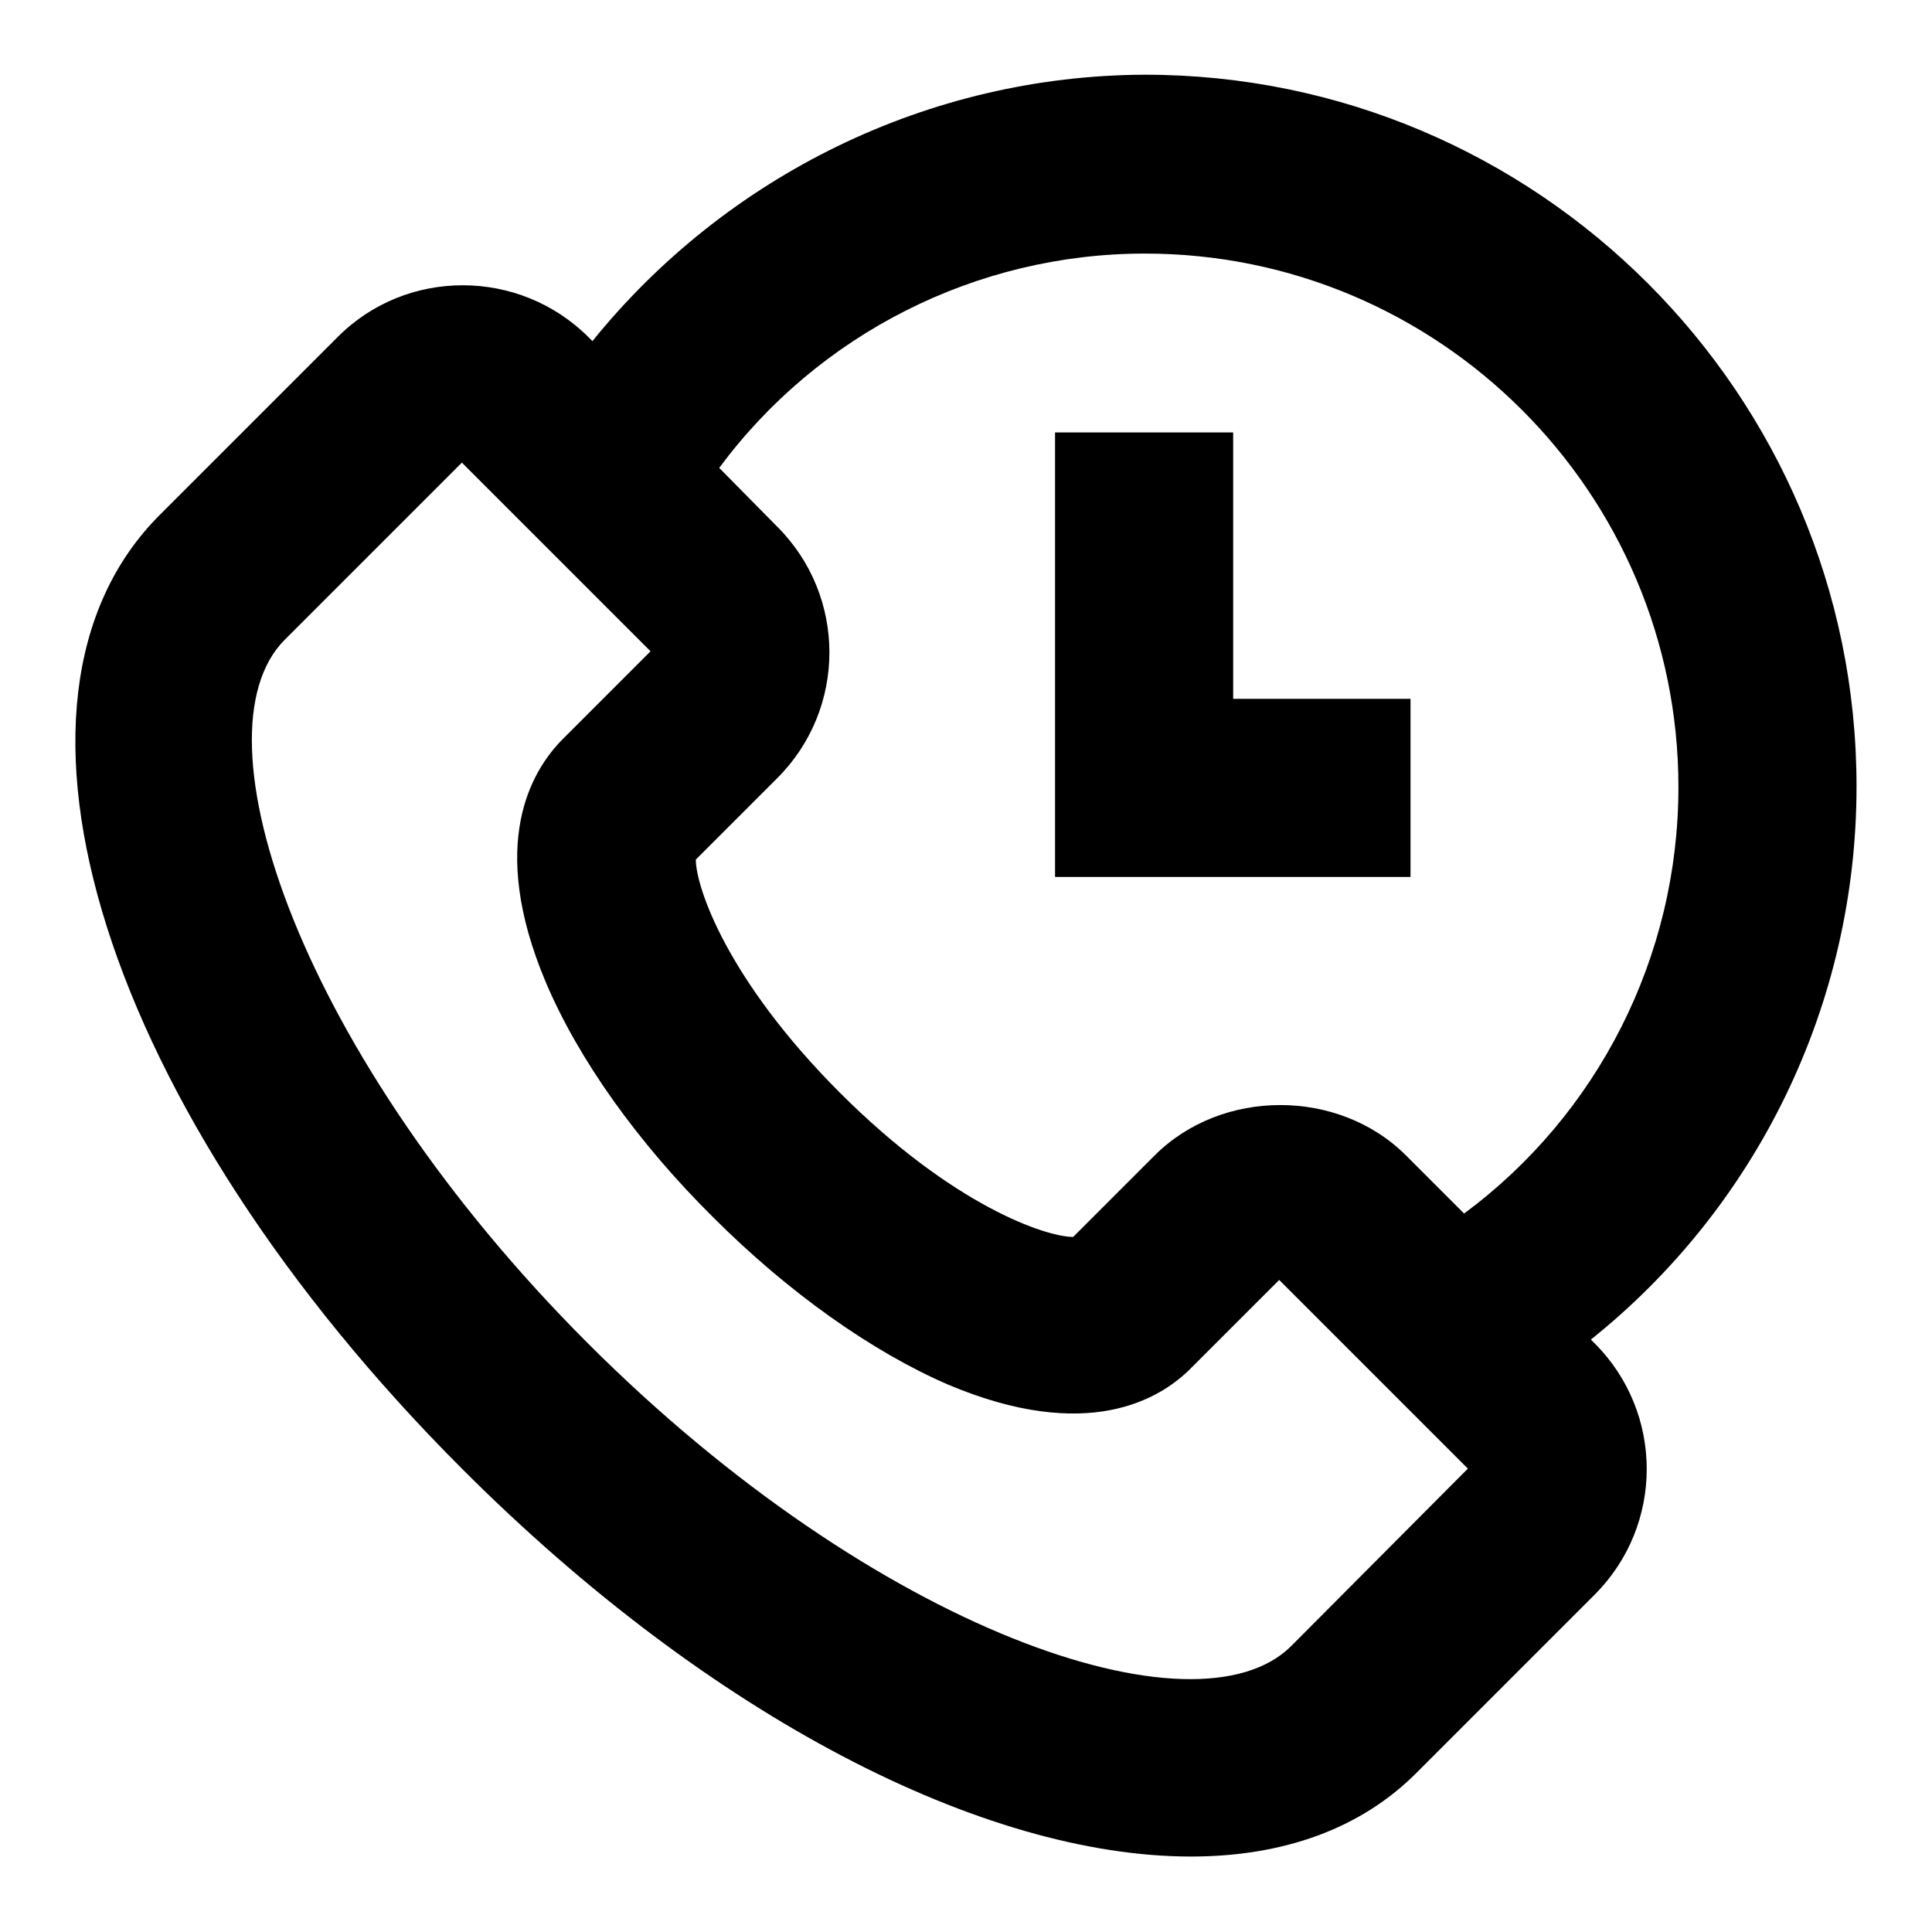
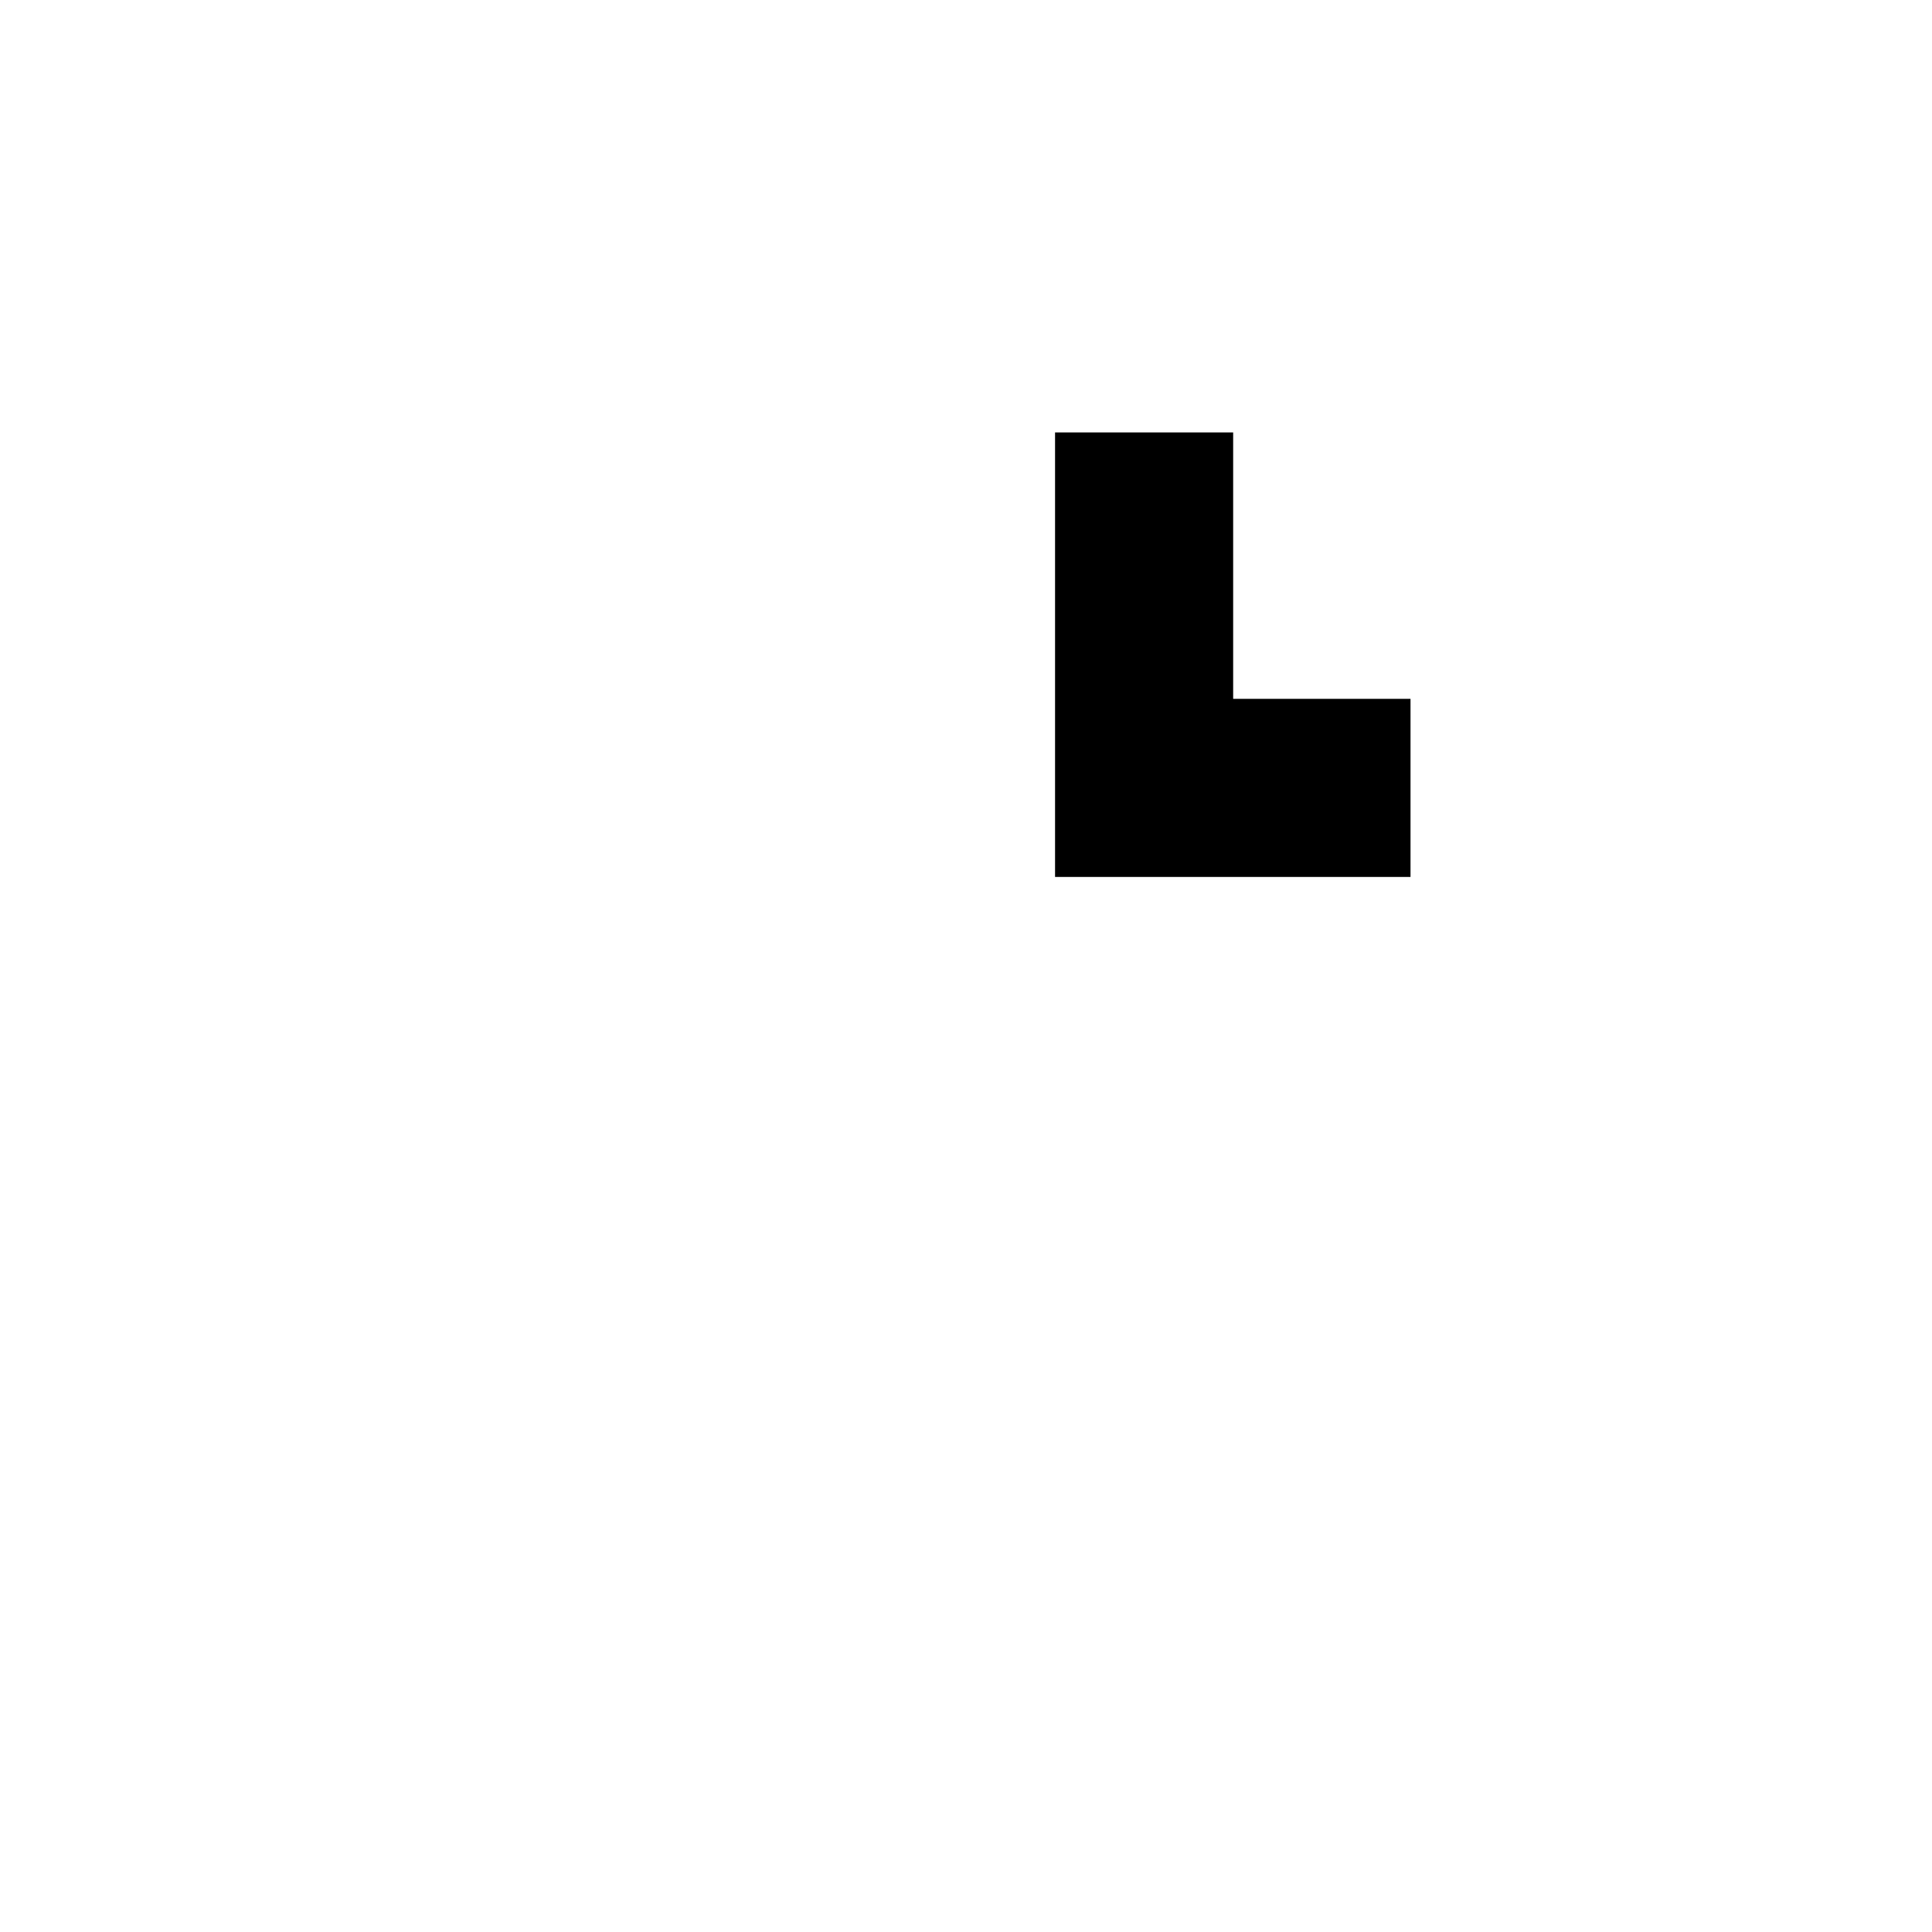
<svg xmlns="http://www.w3.org/2000/svg" version="1.1" x="0px" y="0px" viewBox="0 0 256 256" enable-background="new 0 0 256 256" xml:space="preserve">
  <g>
-     <path fill="#000000" d="M210.8,177.5c22-17.6,35.2-44.4,35.2-73.3c0-52-42.3-94.3-94.3-94.3C123,10,96.2,23.3,78.5,45.2L78,44.7 c-9.2-9.2-24.2-9.2-33.3,0L21.2,68.2c-24.7,24.6-7.4,79,40.1,126.5c32.9,32.9,69.1,51.3,96.5,51.3c12.1,0,22.5-3.6,30-11.2 l23.5-23.5c9.2-9.2,9.2-24.1,0-33.3L210.8,177.5L210.8,177.5z M151.7,33.6c39,0,70.7,31.7,70.7,70.7c0,22.5-10.7,43.4-28.4,56.5 l-7.7-7.7c-8.9-8.9-24.4-8.9-33.3,0l-10.8,10.8c-3.6,0-15.9-4.1-30.9-19.1c-15-15-19.1-27.3-19.1-30.9l10.8-10.8 c9.2-9.2,9.2-24.1,0-33.3L95.3,62C108.4,44.3,129.3,33.6,151.7,33.6z M171.1,218.1c-12.5,12.5-55-1.9-93.2-40.1 c-38.1-38.1-52.6-80.7-40.2-93.2l23.5-23.5l25,25L74.6,97.9c-4.2,4.2-10,13.9-2.3,32.2c4.3,10.2,12.2,21.3,22.2,31.2 c9.9,9.9,21,17.8,31.2,22.2c18.3,7.7,28,2,32.2-2.3l11.6-11.6l25,25L171.1,218.1L171.1,218.1z" />
    <path fill="#000000" d="M186.9,92.6h-23.5V57.3h-23.6v58.9h47.1V92.6z" />
  </g>
</svg>